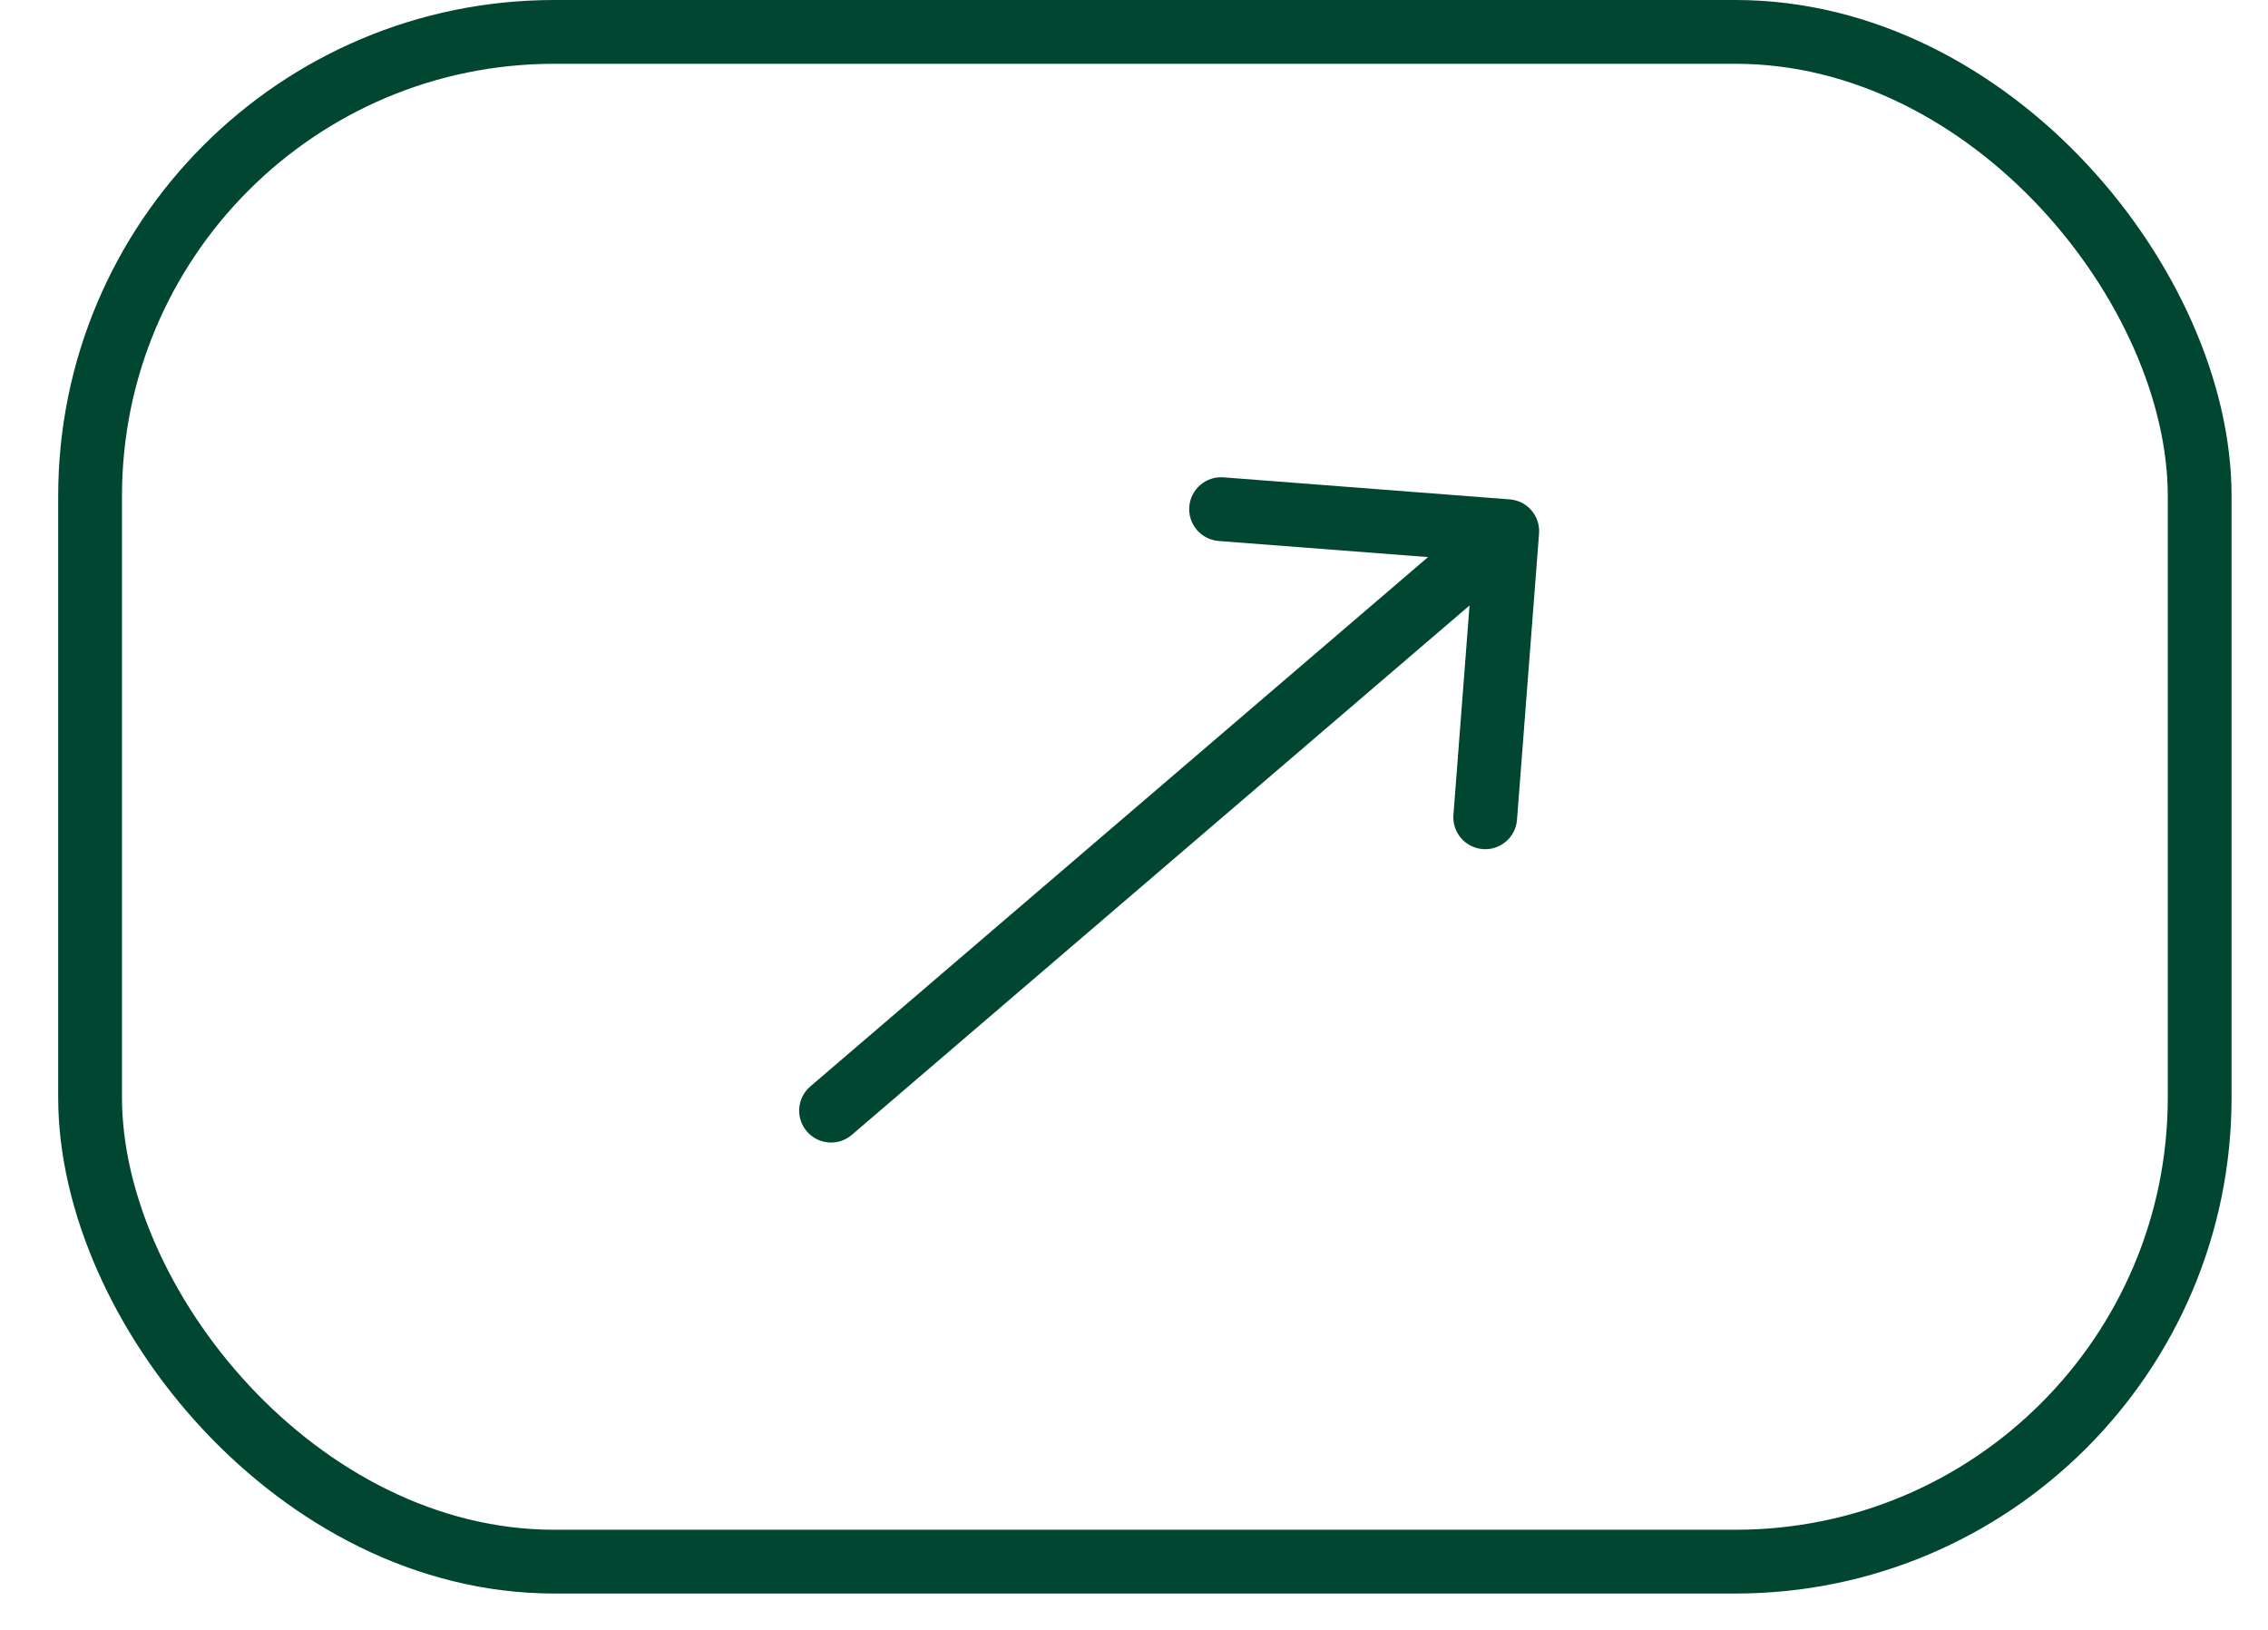
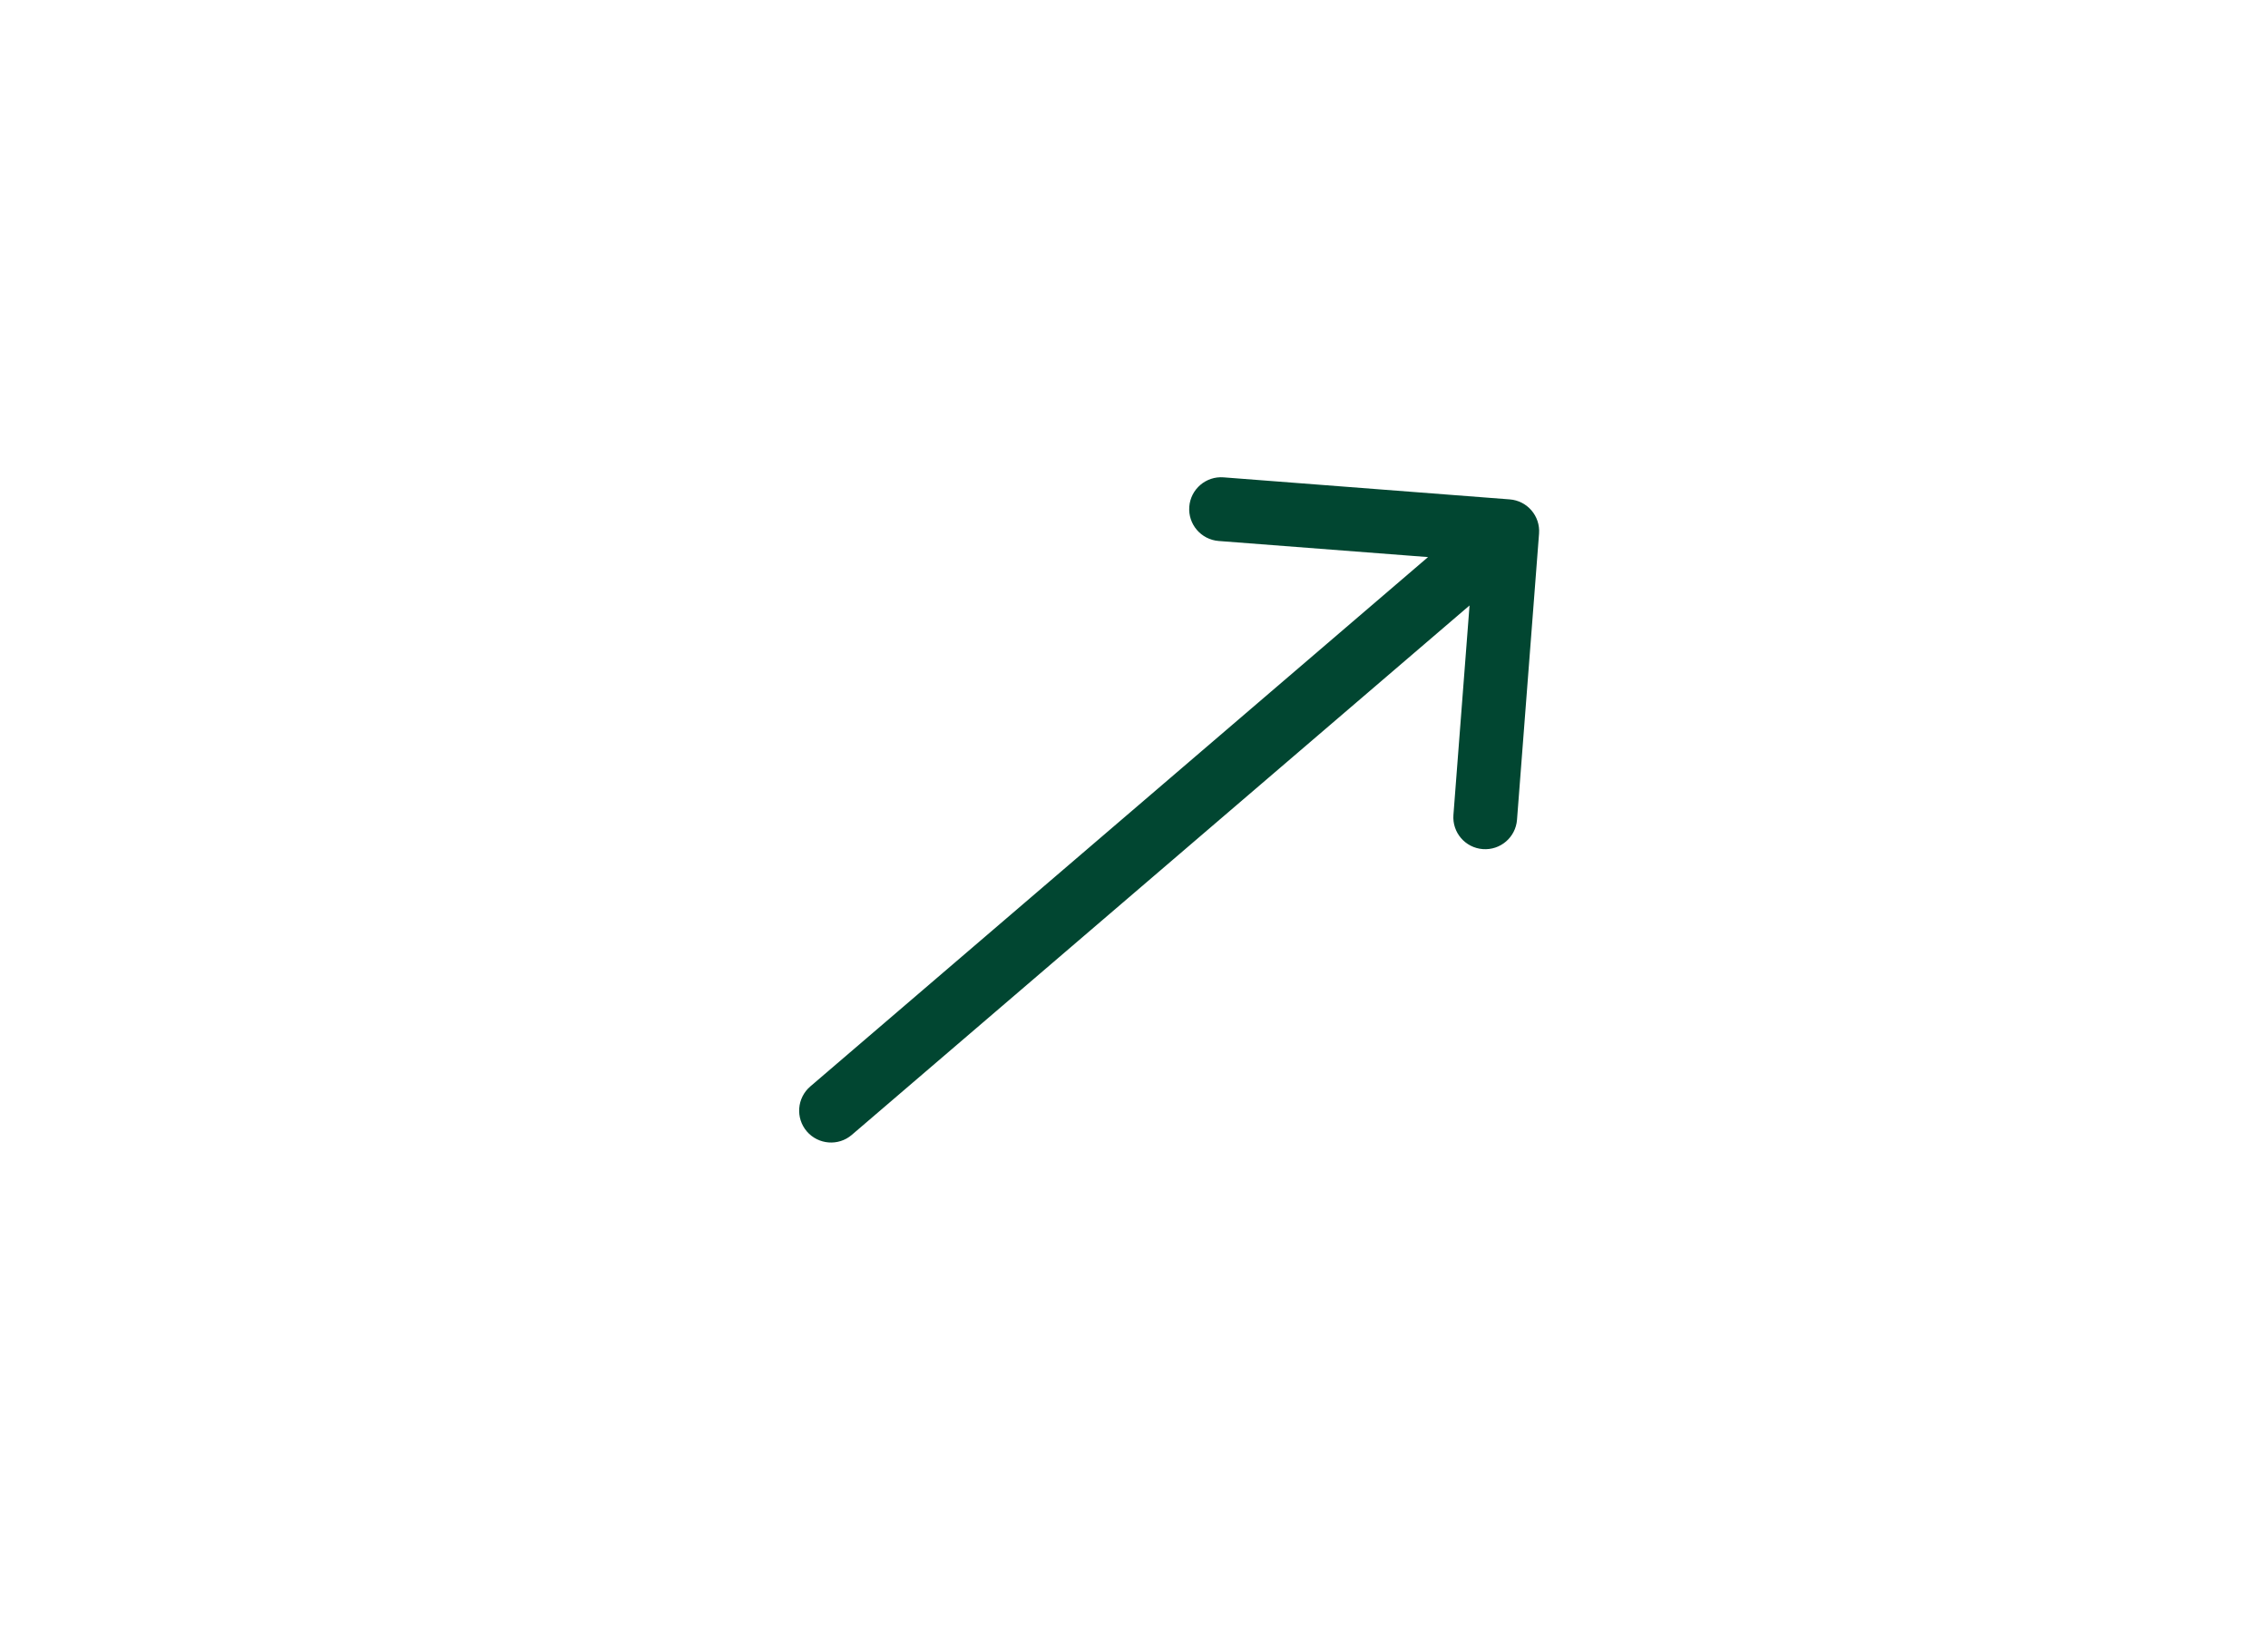
<svg xmlns="http://www.w3.org/2000/svg" width="32" height="23" viewBox="0 0 32 23" fill="none">
-   <rect x="1.271" y="0.45" width="29.765" height="21.587" rx="6.55" stroke="#014631" stroke-width="0.9" />
  <path d="M11.433 15.331C11.244 15.493 11.222 15.777 11.384 15.966C11.546 16.154 11.83 16.176 12.018 16.015L11.433 15.331ZM21.715 7.53C21.734 7.282 21.549 7.066 21.301 7.047L17.263 6.736C17.015 6.717 16.799 6.903 16.78 7.15C16.761 7.398 16.946 7.614 17.194 7.634L20.783 7.91L20.507 11.499C20.488 11.747 20.673 11.963 20.921 11.982C21.169 12.001 21.385 11.816 21.404 11.568L21.715 7.53ZM12.018 16.015L21.559 7.837L20.974 7.154L11.433 15.331L12.018 16.015Z" fill="#014631" />
</svg>